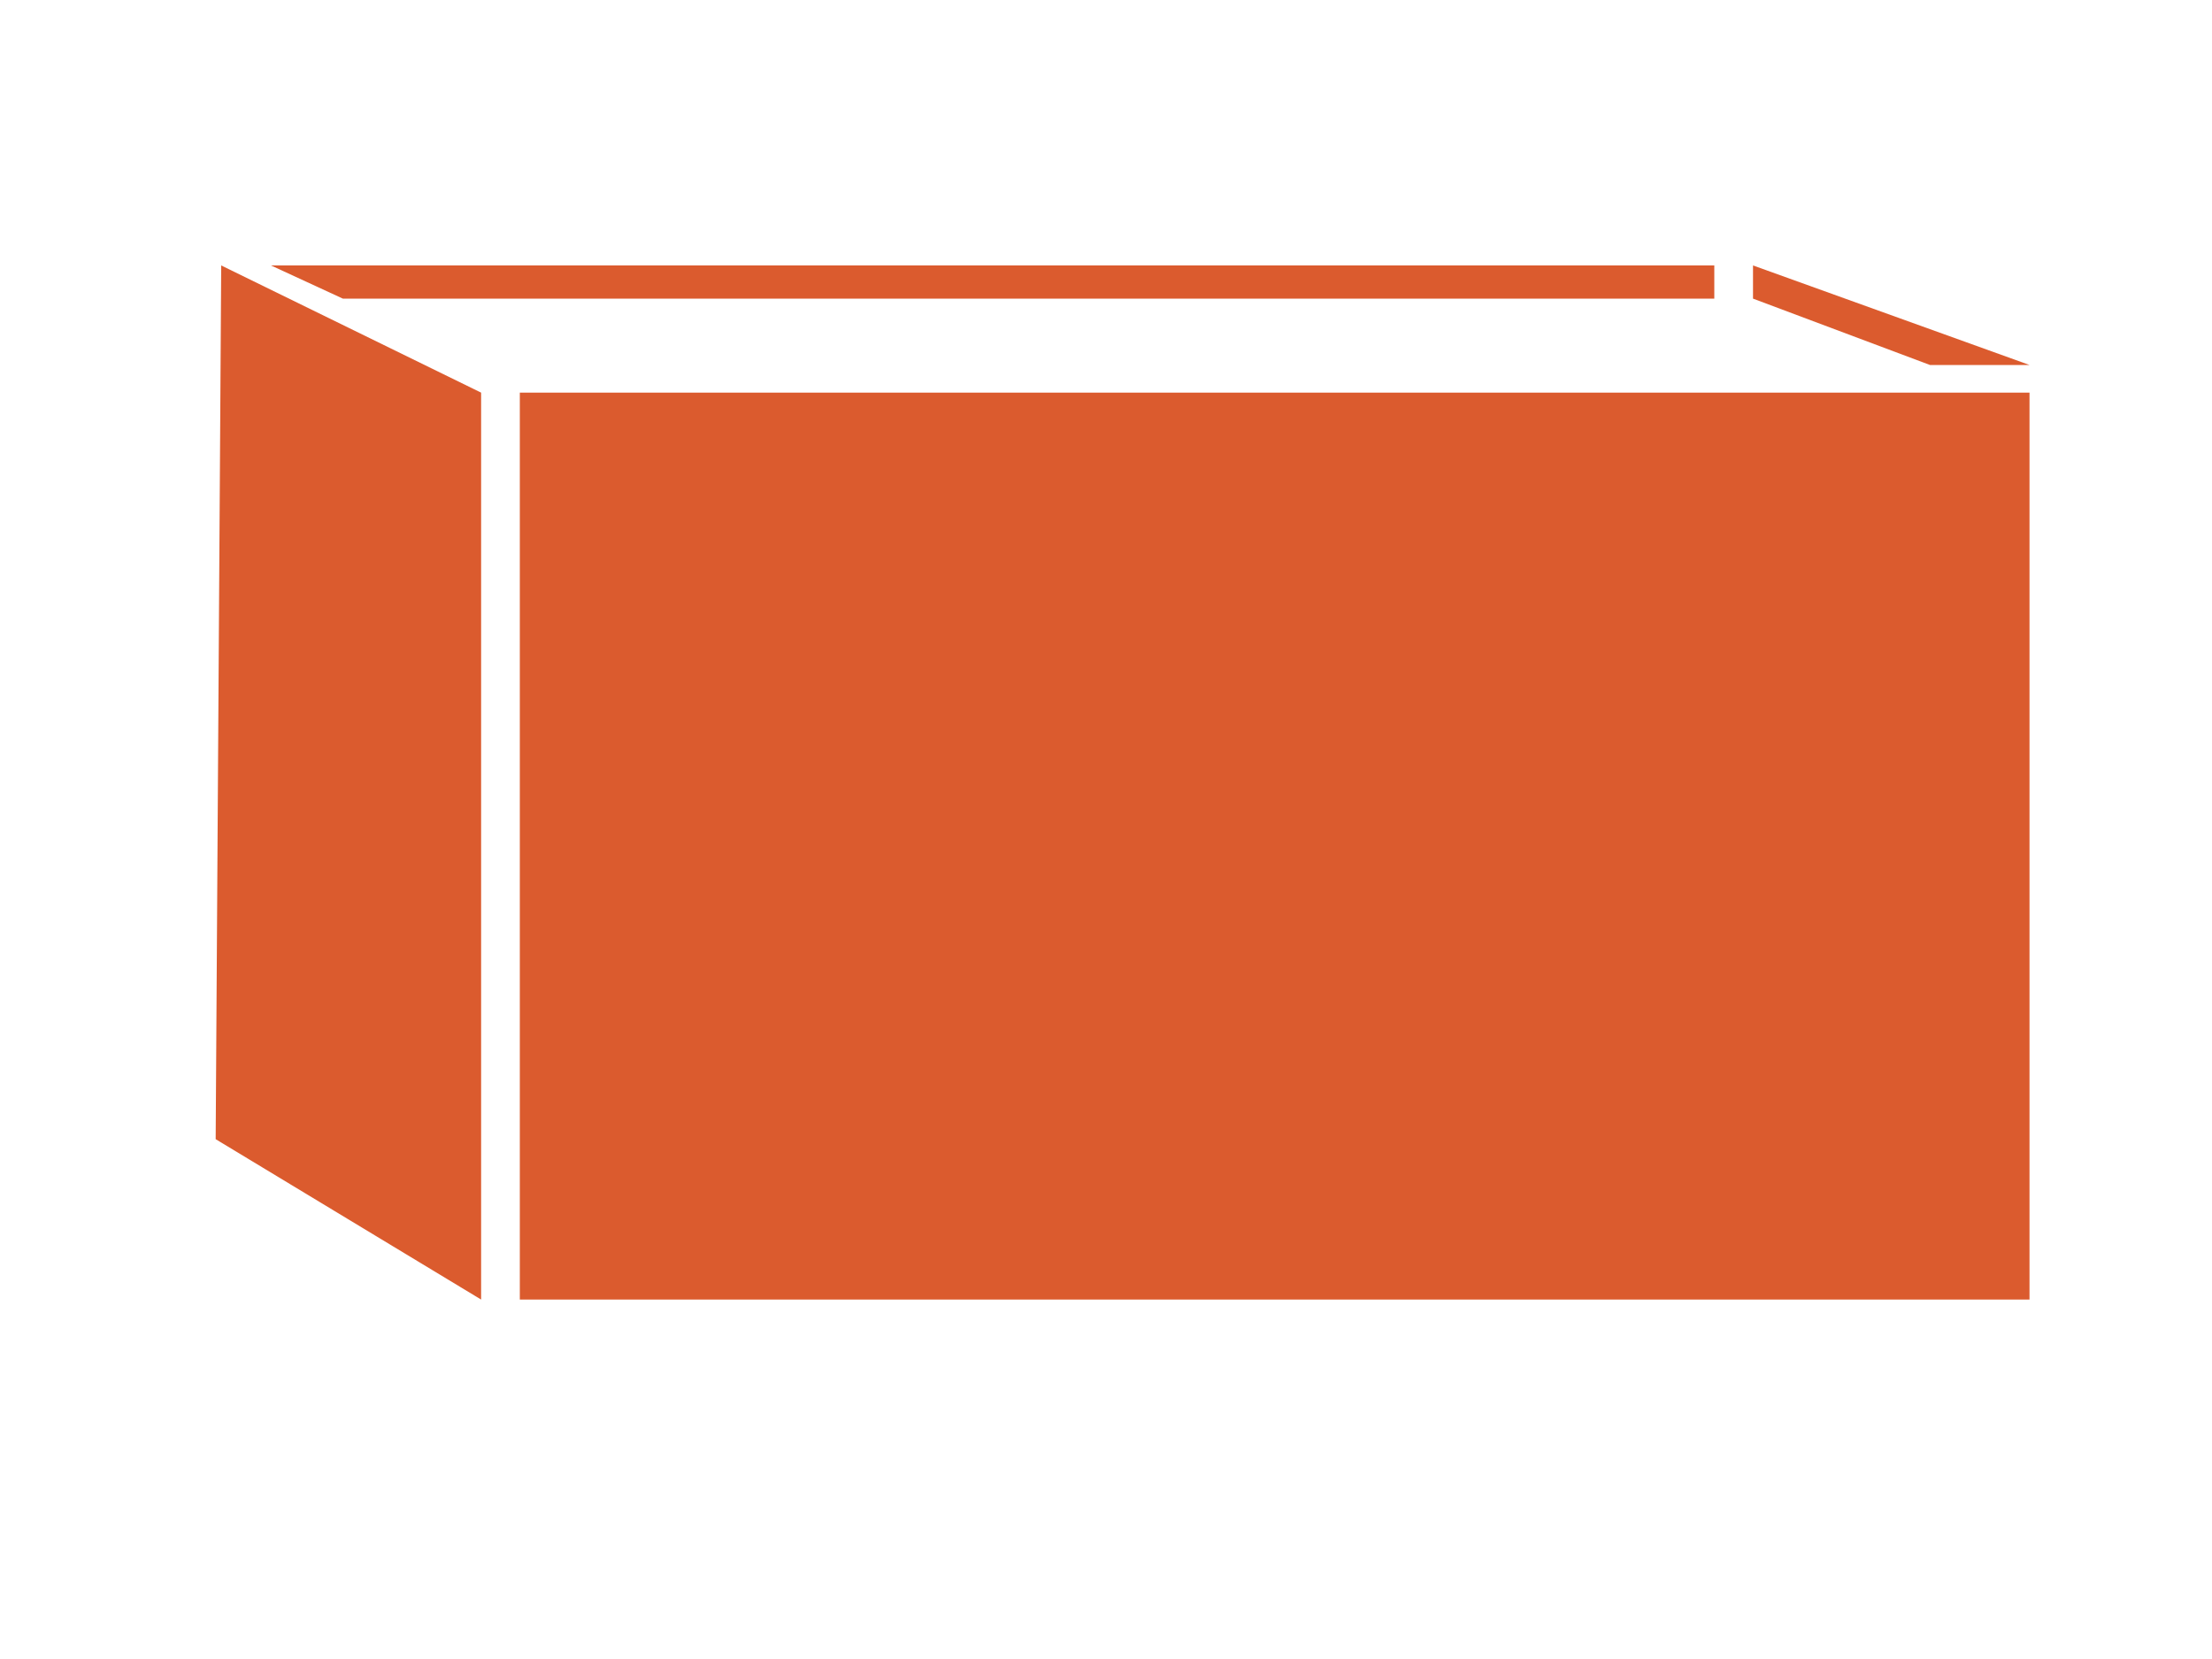
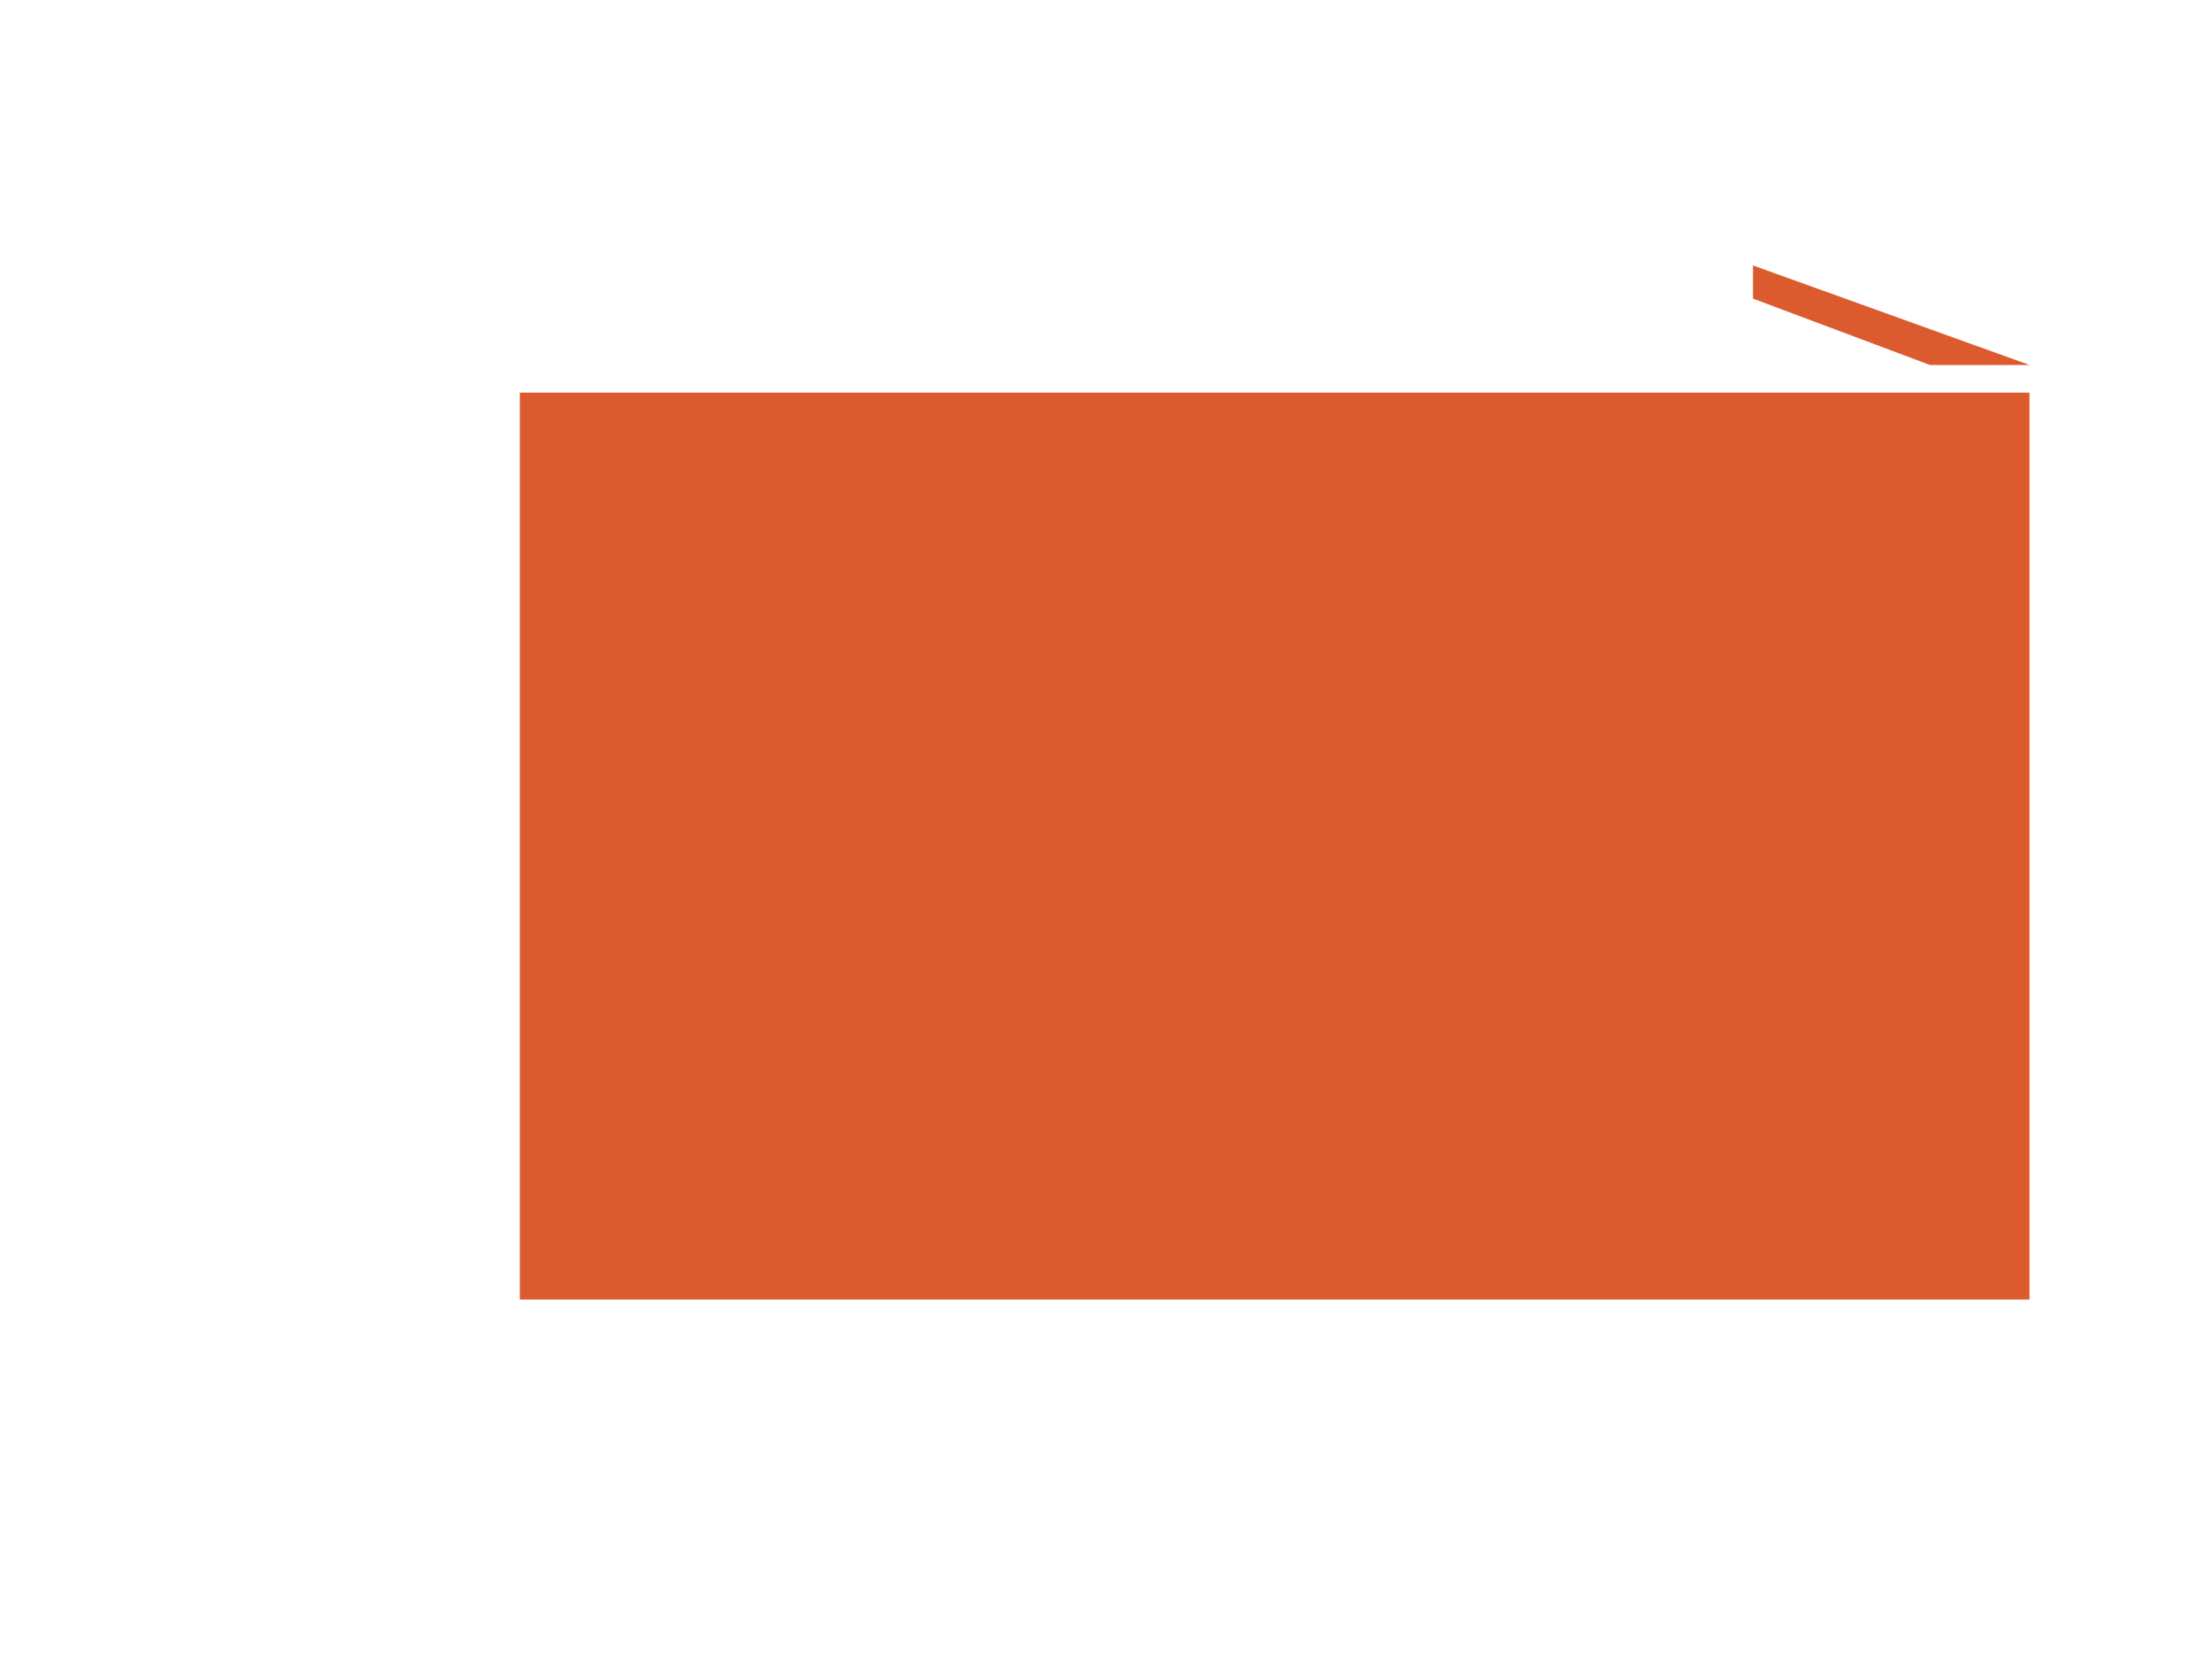
<svg xmlns="http://www.w3.org/2000/svg" version="1.1" id="Layer_1" x="0px" y="0px" viewBox="0 0 400 300" style="enable-background:new 0 0 400 300;" xml:space="preserve">
  <style type="text/css">
	.st0{fill:#DB5B2E;}
</style>
  <g>
    <rect x="94" y="71" class="st0" width="273" height="164" />
  </g>
  <g>
-     <polygon class="st0" points="87,235 39,206 40,48 87,71  " />
-   </g>
+     </g>
  <g>
    <polygon class="st0" points="367,66 317,48 317,54 349,66  " />
  </g>
-   <polygon class="st0" points="49,48 62,54 310,54 310,48 " />
</svg>